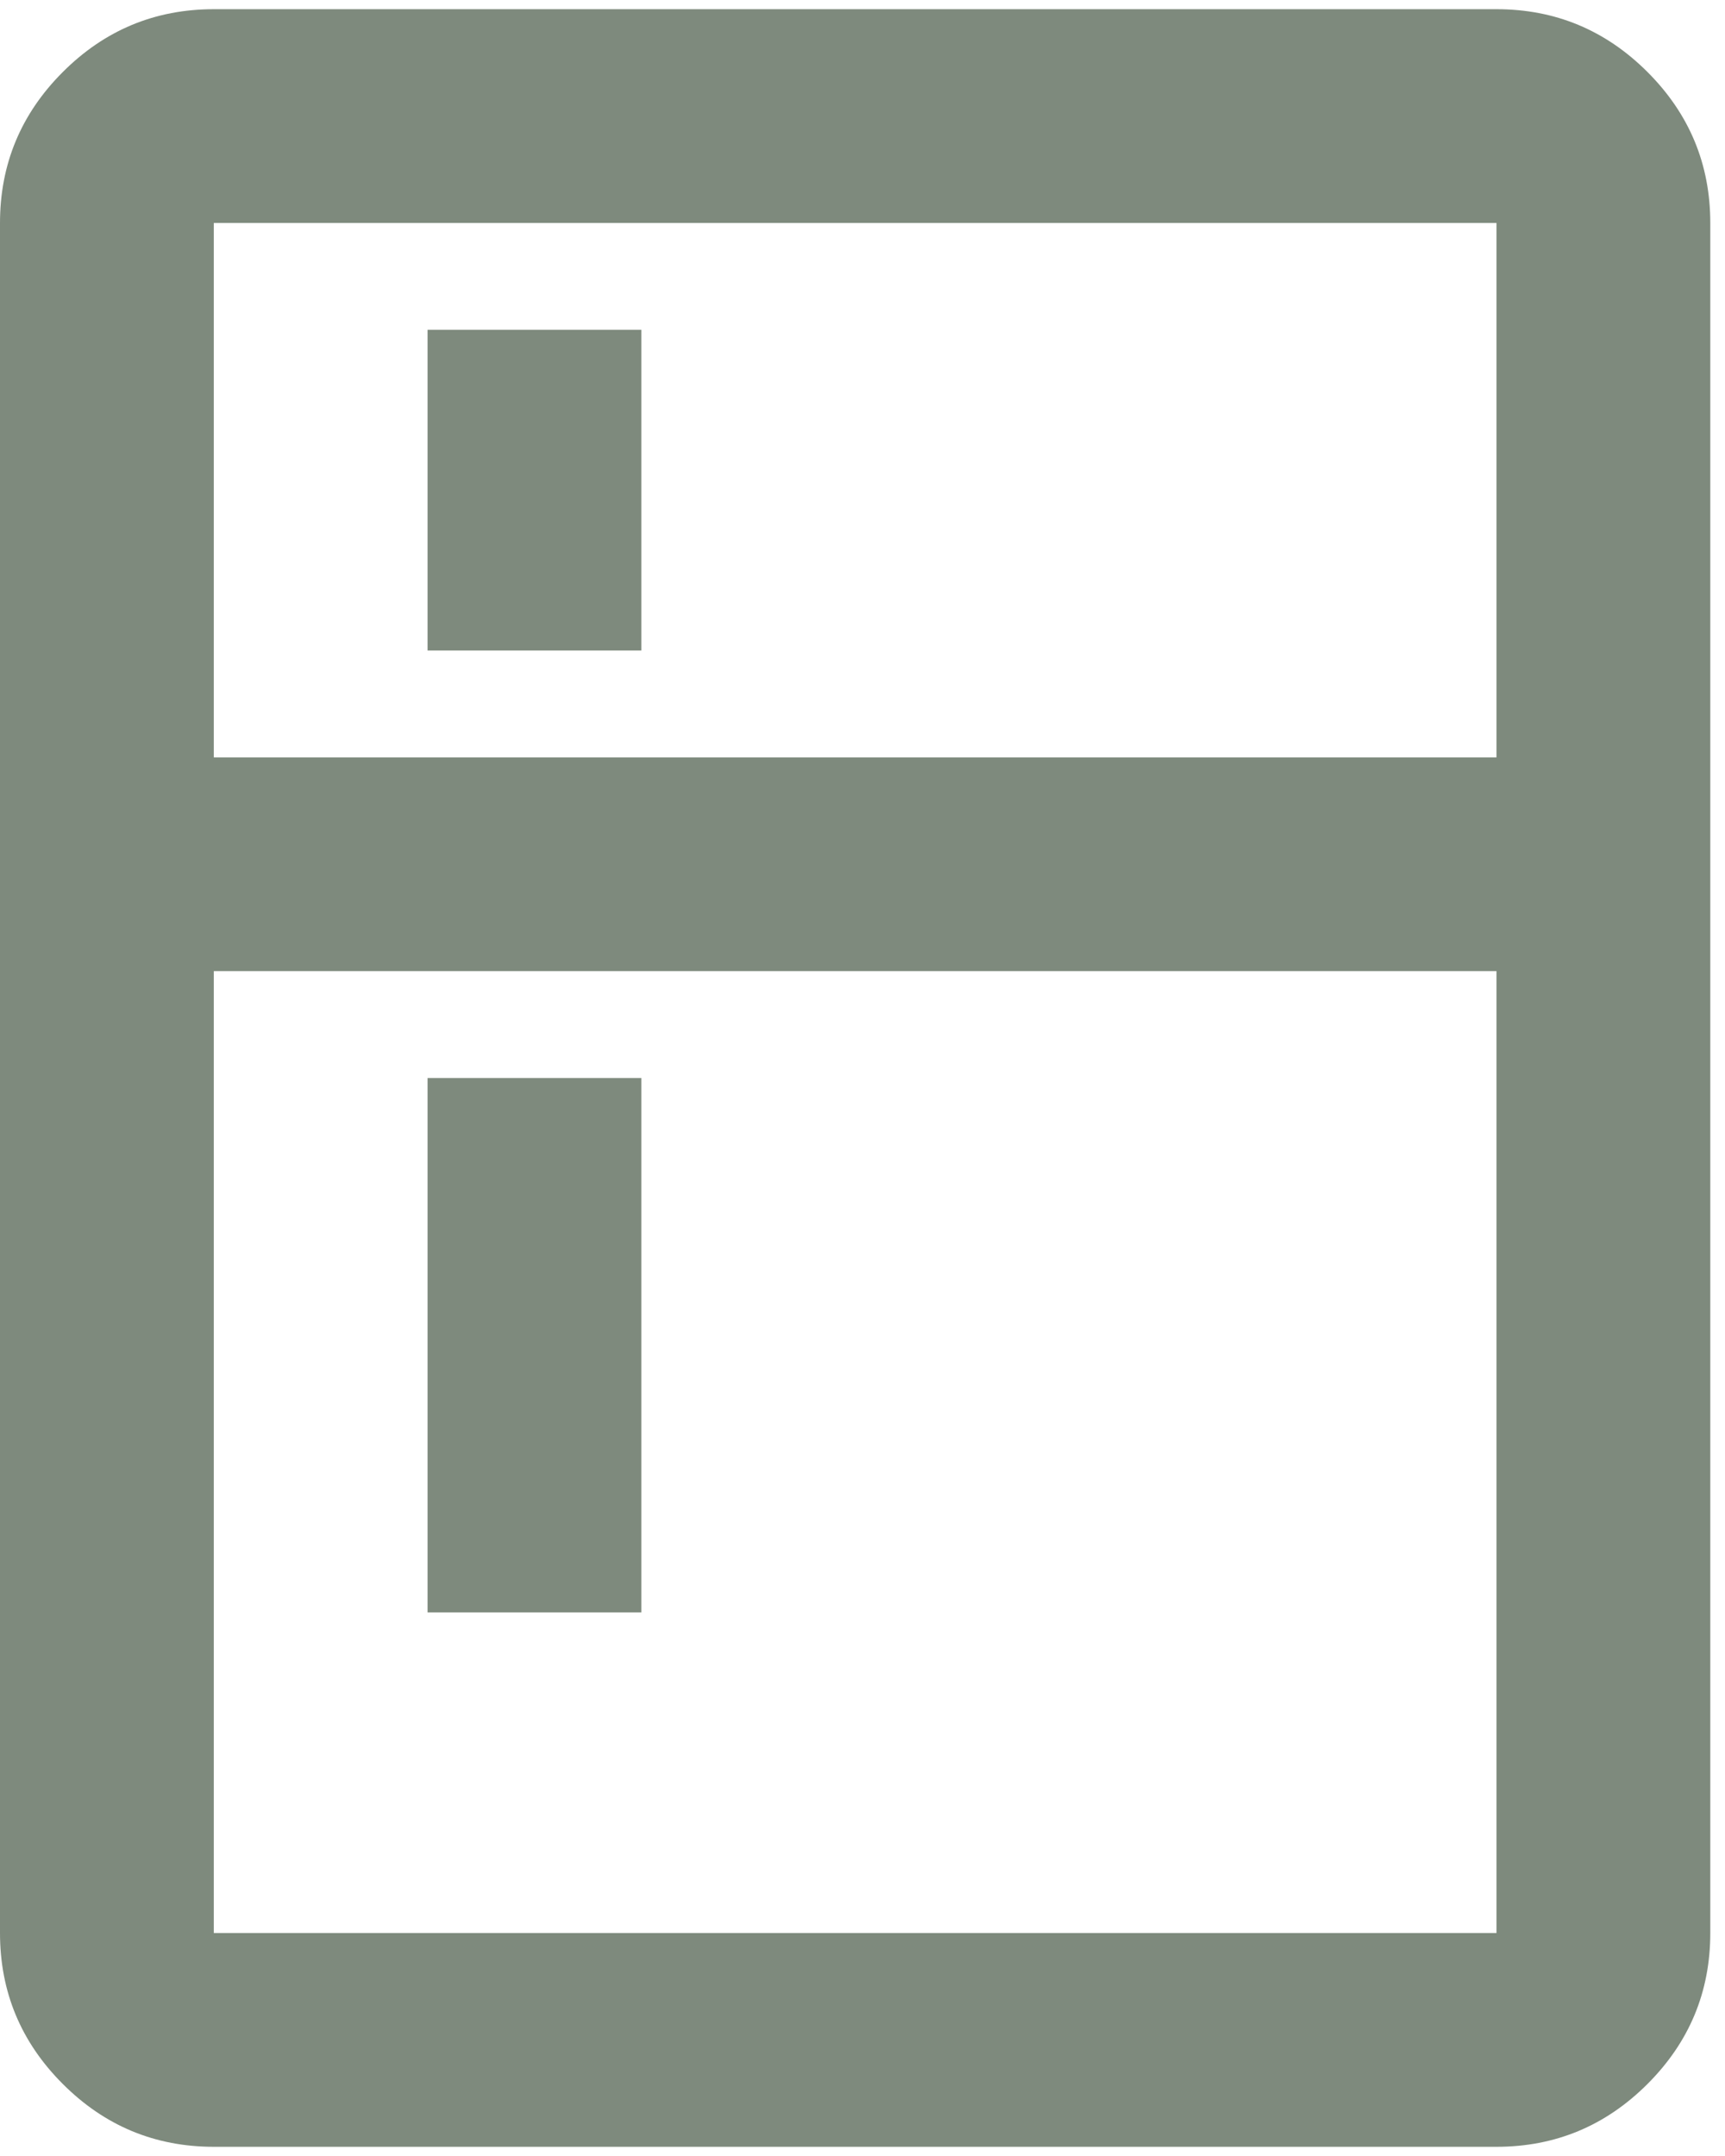
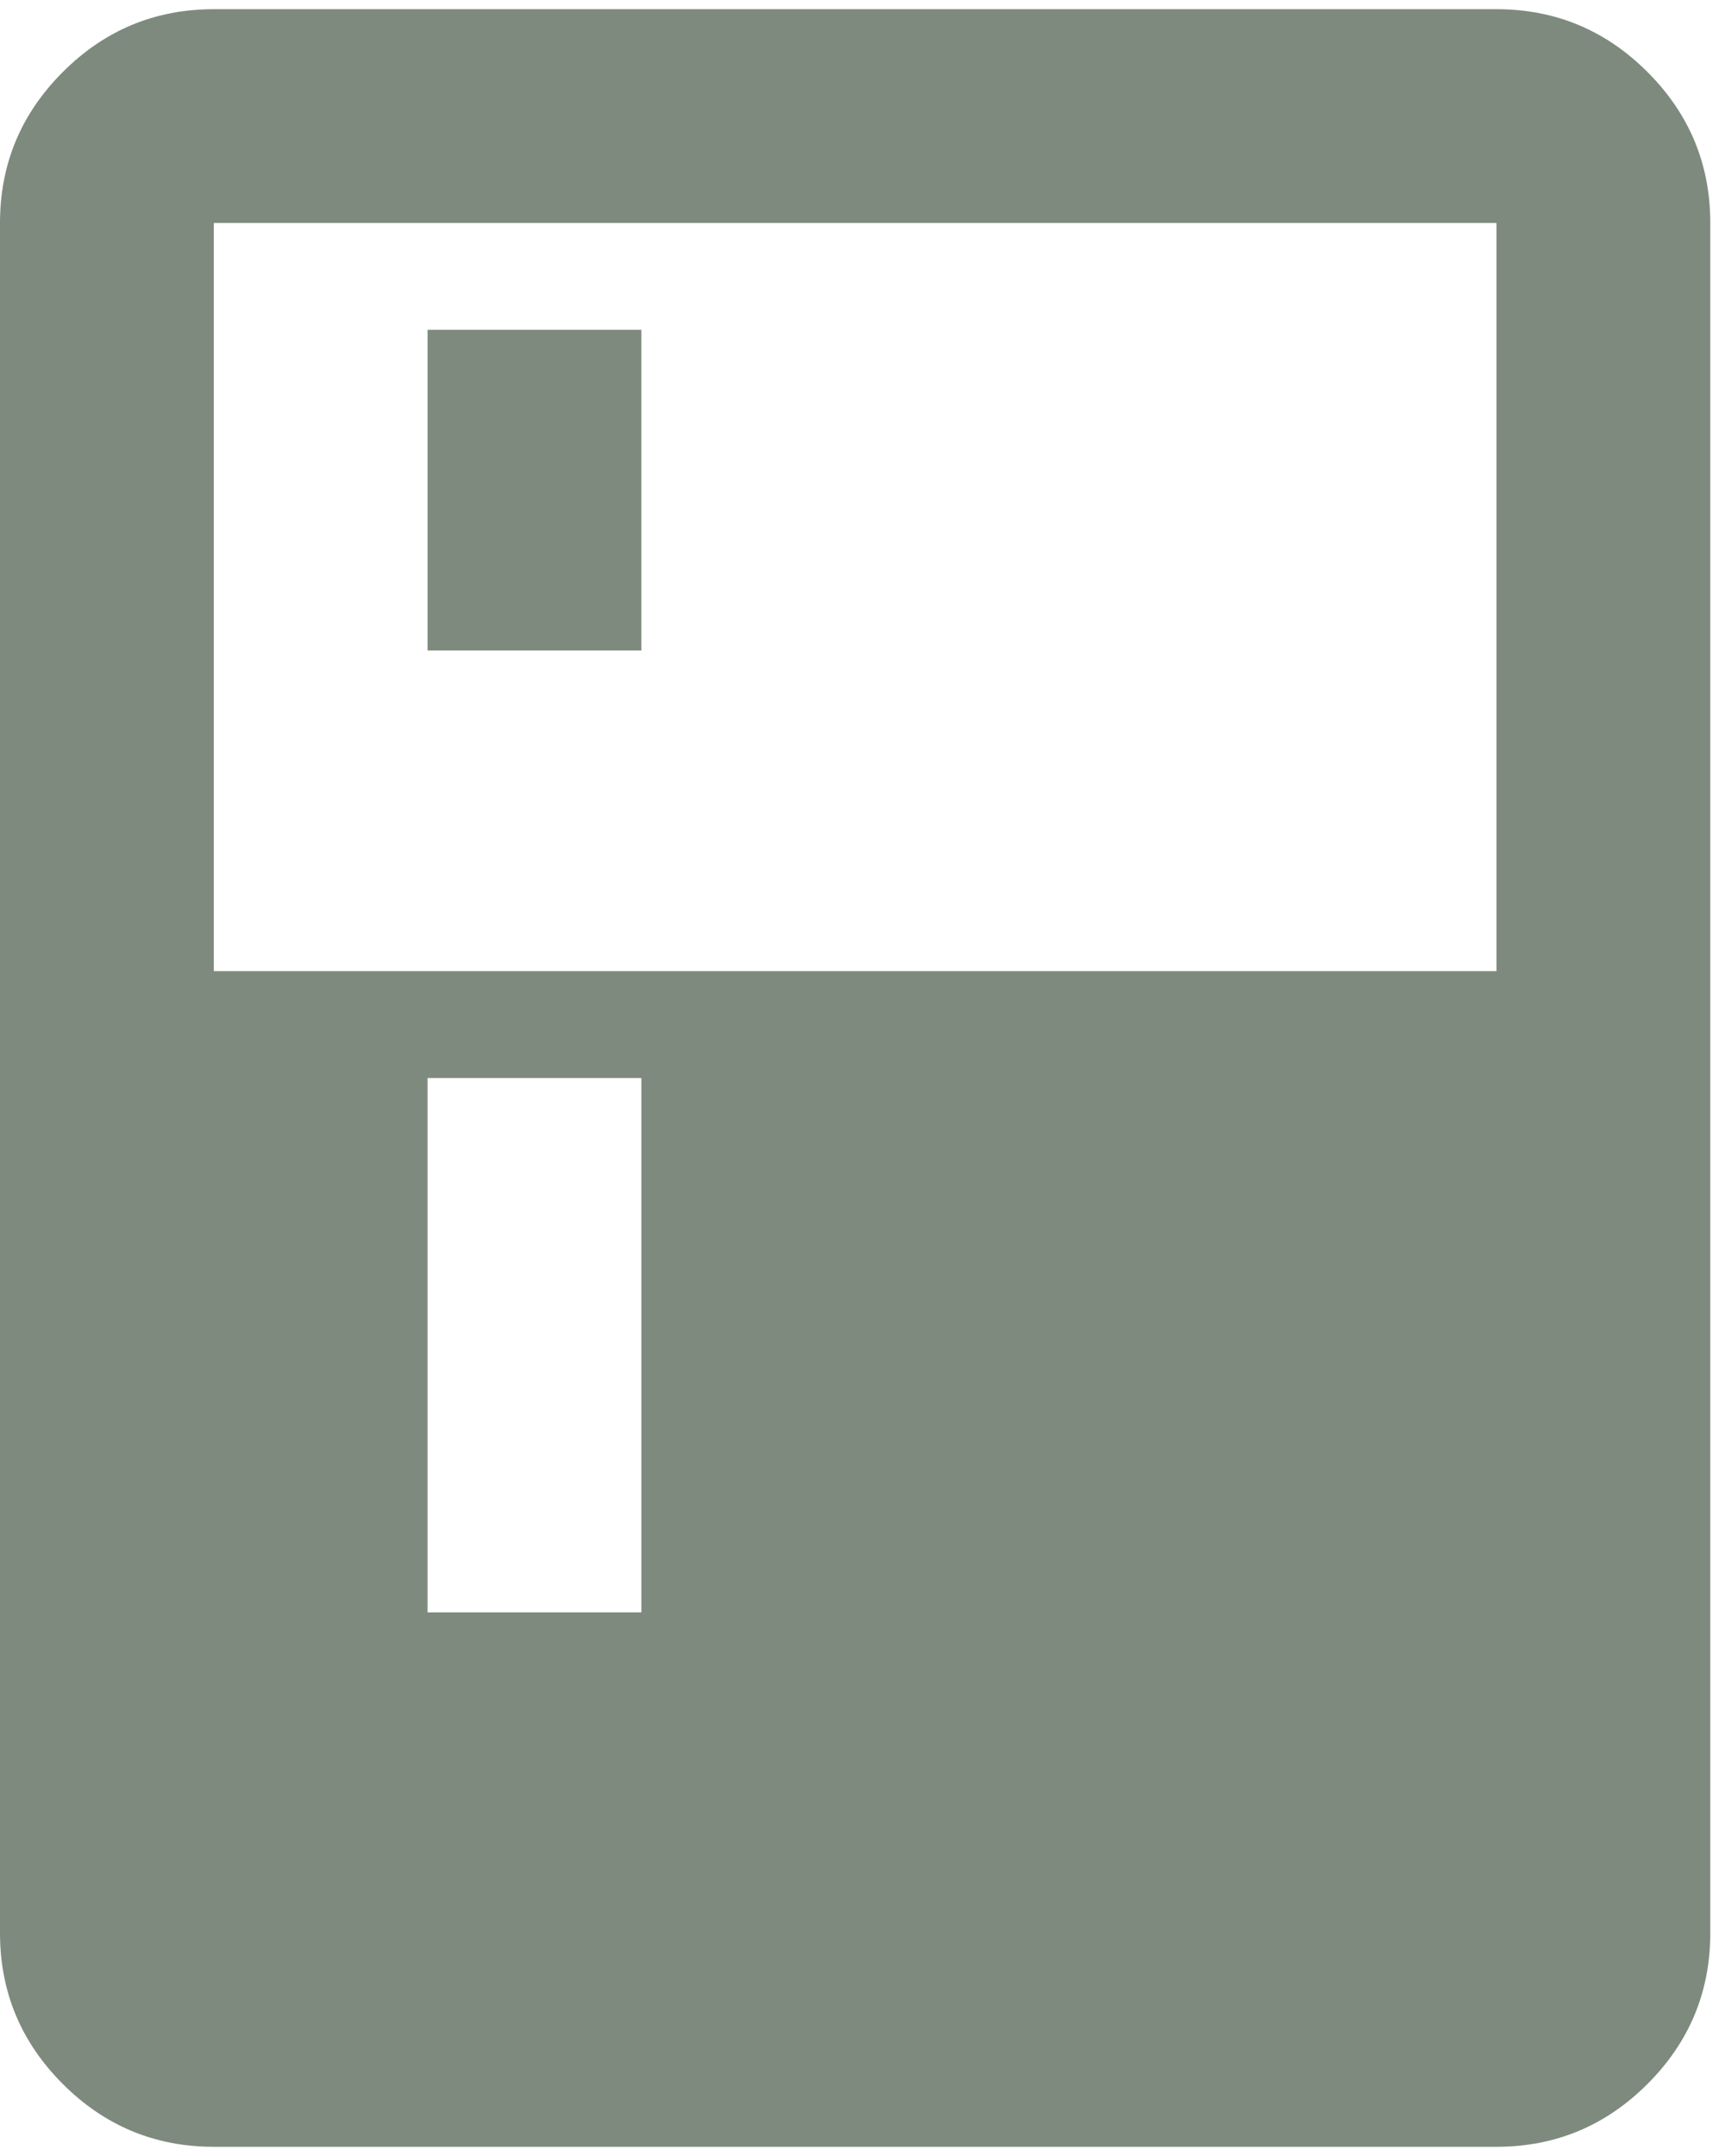
<svg xmlns="http://www.w3.org/2000/svg" width="36" height="45" viewBox="0 0 36 45" fill="none">
-   <path d="M8.923 13.577V6.884H13.385V13.577H8.923ZM8.923 33.654V22.5H13.385V33.654H8.923ZM4.462 44.808C3.235 44.808 2.184 44.371 1.311 43.497C0.437 42.624 0 41.573 0 40.346V4.654C0 3.427 0.437 2.376 1.311 1.503C2.184 0.629 3.235 0.192 4.462 0.192H31.231C32.458 0.192 33.508 0.629 34.382 1.503C35.256 2.376 35.693 3.427 35.693 4.654V40.346C35.693 41.573 35.256 42.624 34.382 43.497C33.508 44.371 32.458 44.808 31.231 44.808H4.462ZM4.462 40.346H31.231V20.269H4.462V40.346ZM4.462 15.808H31.231V4.654H4.462V15.808Z" fill="#7E8A7D" />
+   <path d="M8.923 13.577V6.884H13.385V13.577H8.923ZM8.923 33.654V22.5H13.385V33.654H8.923ZM4.462 44.808C3.235 44.808 2.184 44.371 1.311 43.497C0.437 42.624 0 41.573 0 40.346V4.654C0 3.427 0.437 2.376 1.311 1.503C2.184 0.629 3.235 0.192 4.462 0.192H31.231C32.458 0.192 33.508 0.629 34.382 1.503C35.256 2.376 35.693 3.427 35.693 4.654V40.346C35.693 41.573 35.256 42.624 34.382 43.497C33.508 44.371 32.458 44.808 31.231 44.808H4.462ZM4.462 40.346H31.231V20.269H4.462V40.346ZH31.231V4.654H4.462V15.808Z" fill="#7E8A7D" />
</svg>